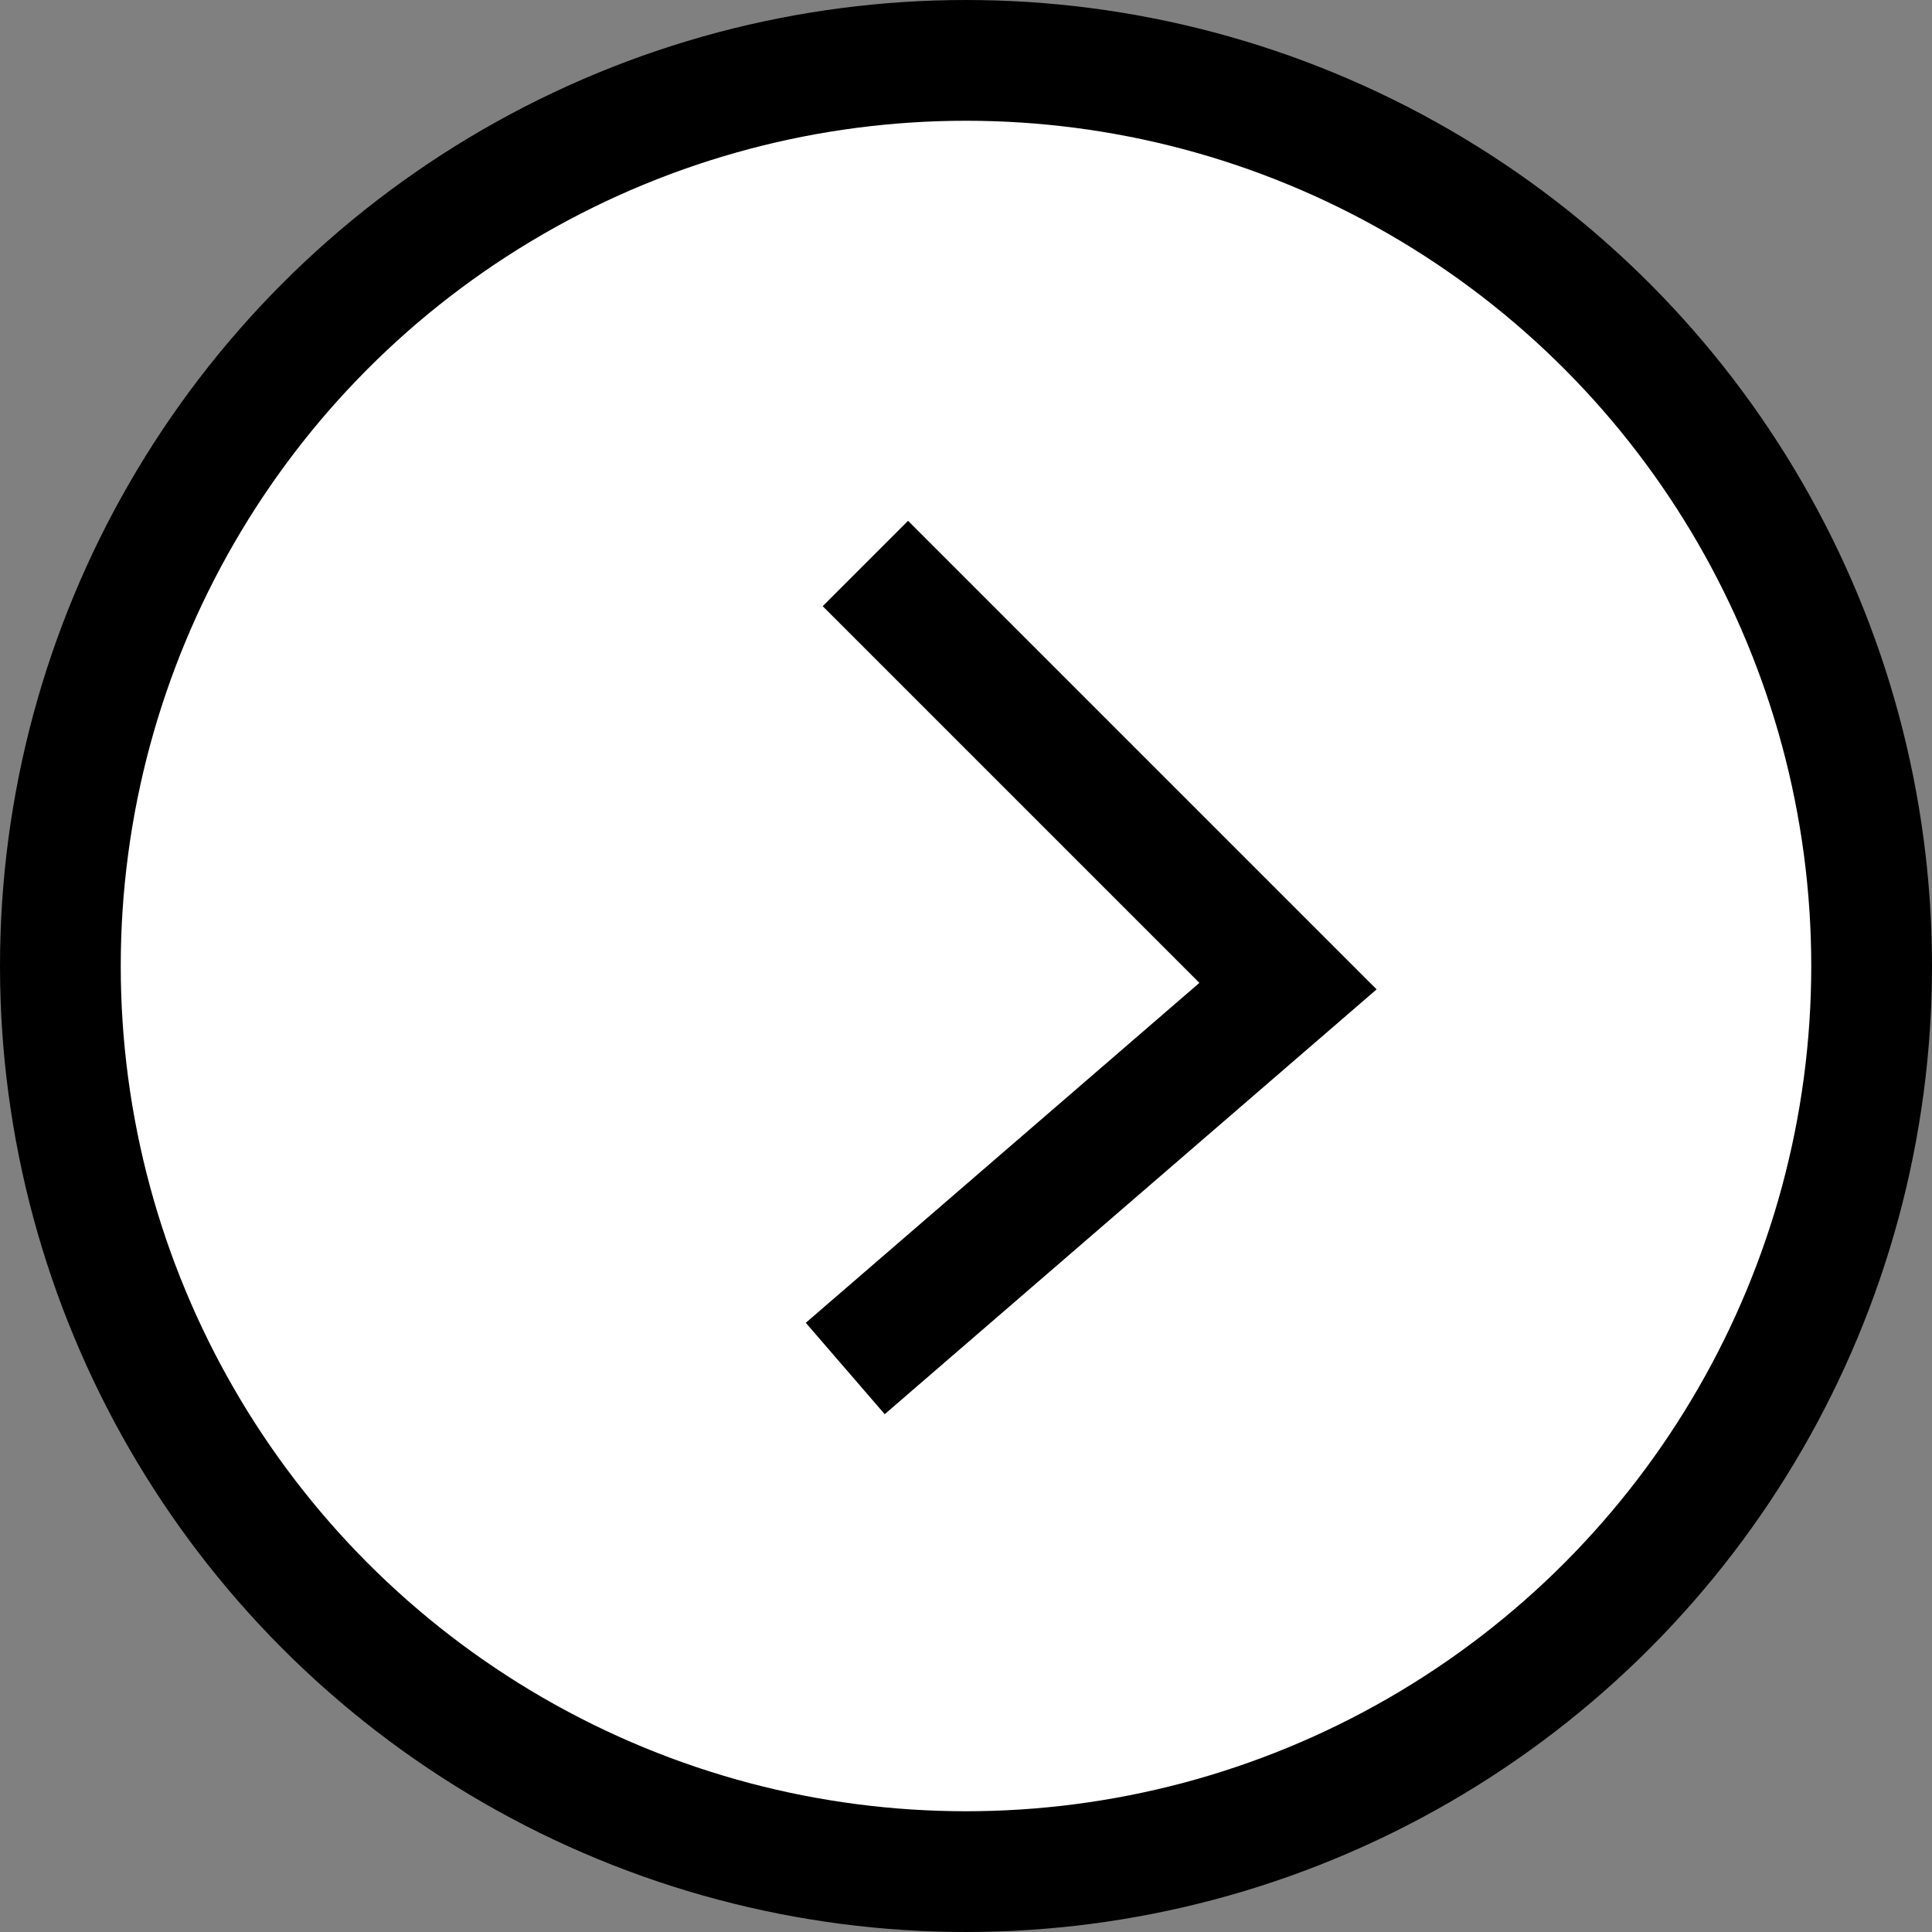
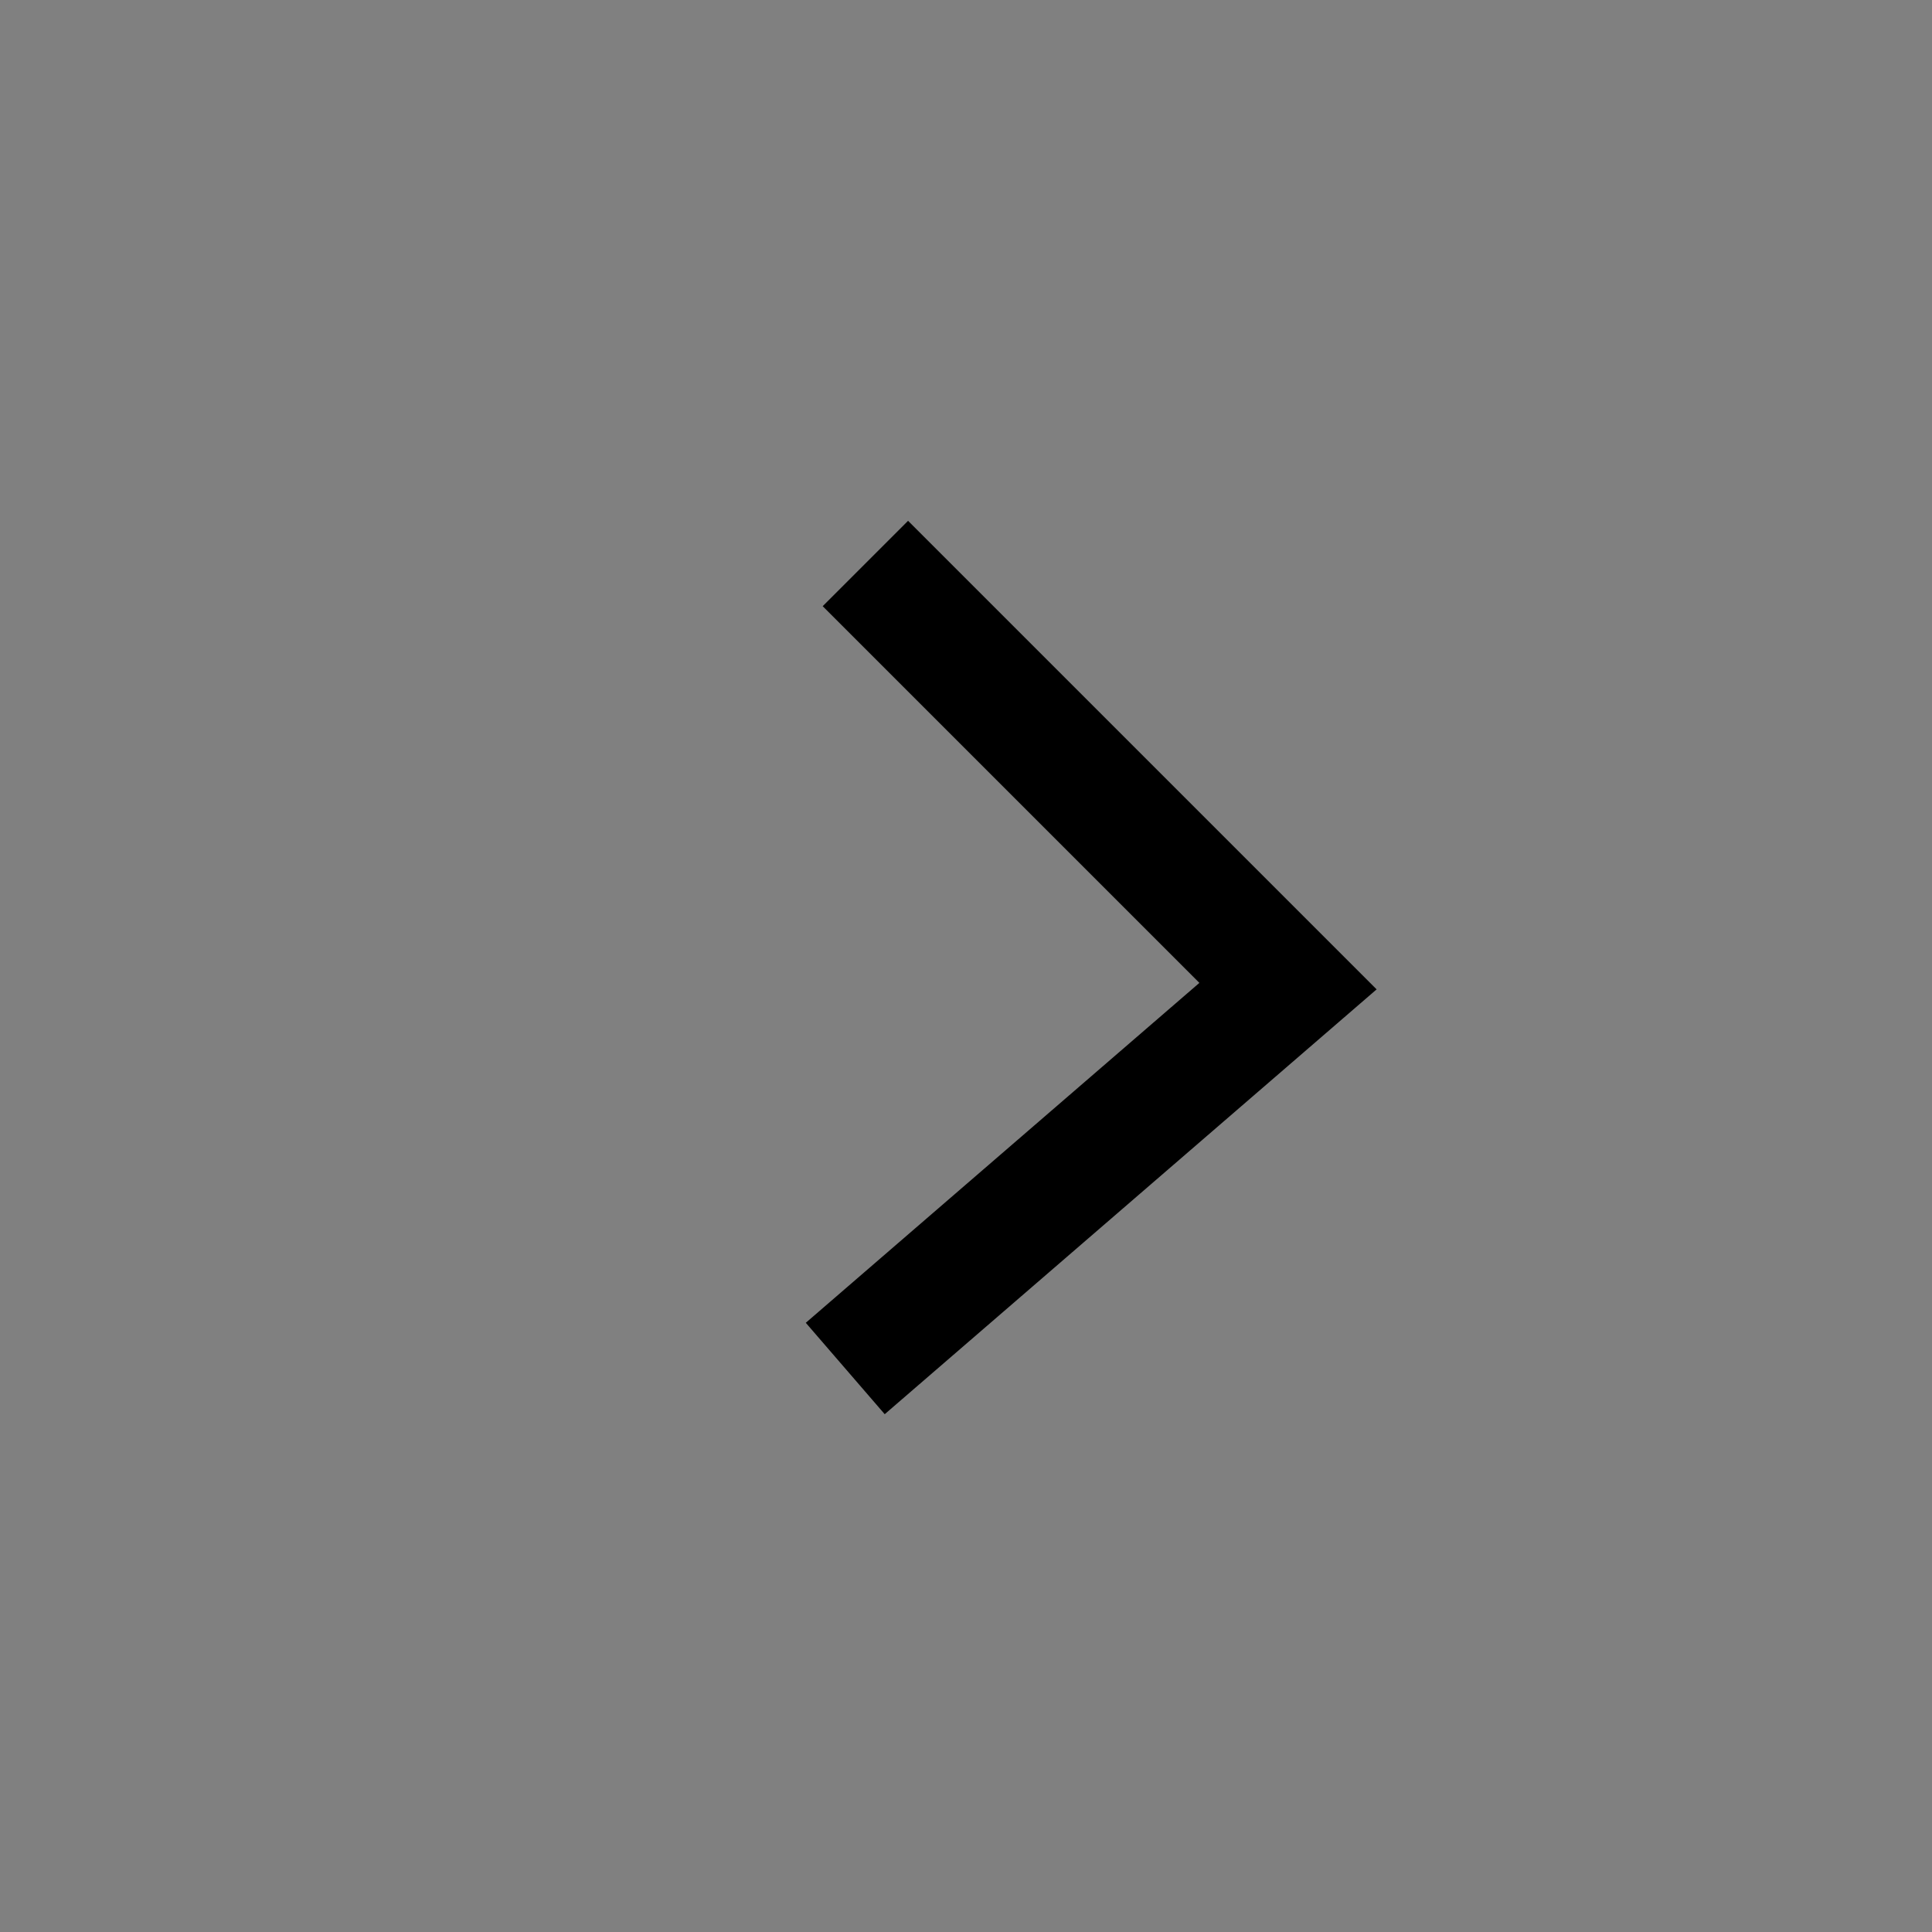
<svg xmlns="http://www.w3.org/2000/svg" width="48" height="48" viewBox="0 0 48 48" fill="none">
  <rect x="0" y="0" width="48" height="48" fill="#808080" stroke="none" />
-   <circle cx="24" cy="24" r="22.5" fill="white" stroke="black" stroke-width="3" />
  <path d="M21.5 14L32 24.5L21 34" stroke="black" stroke-width="3" />
</svg>